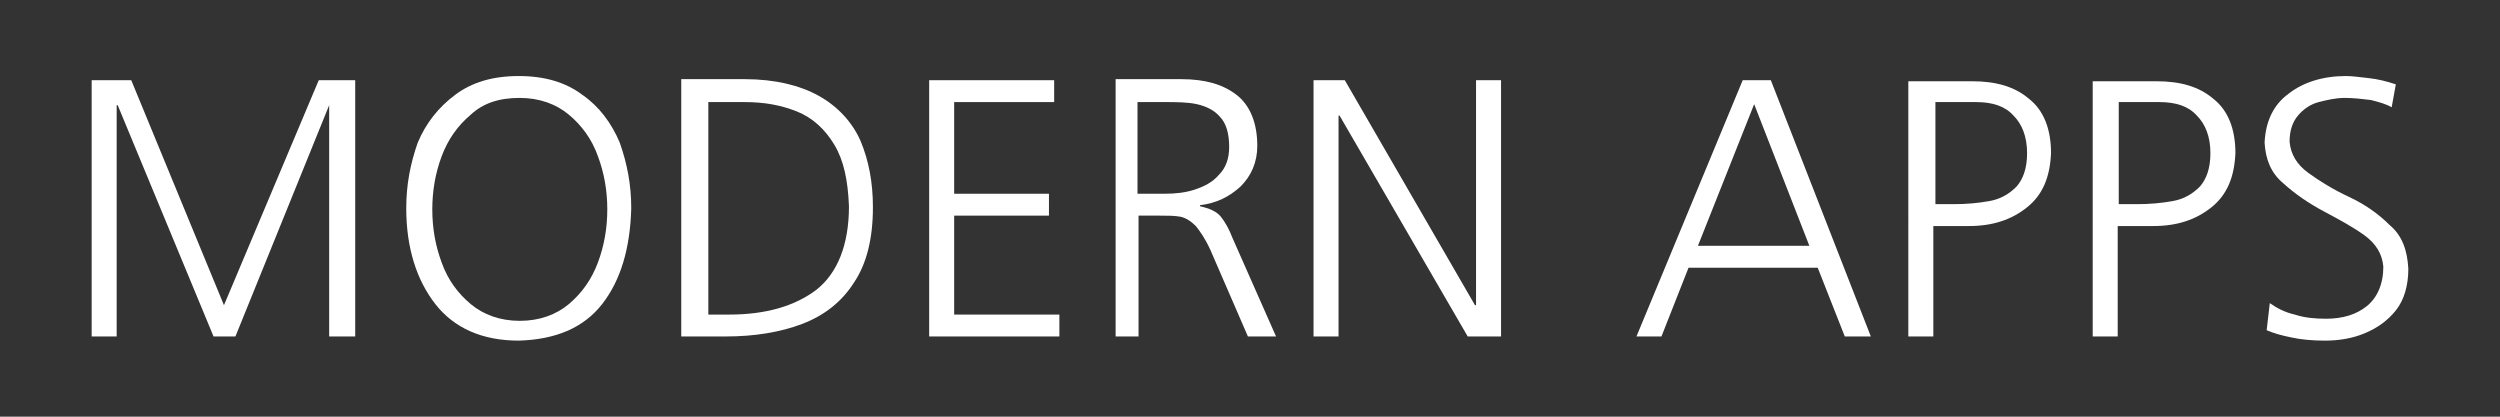
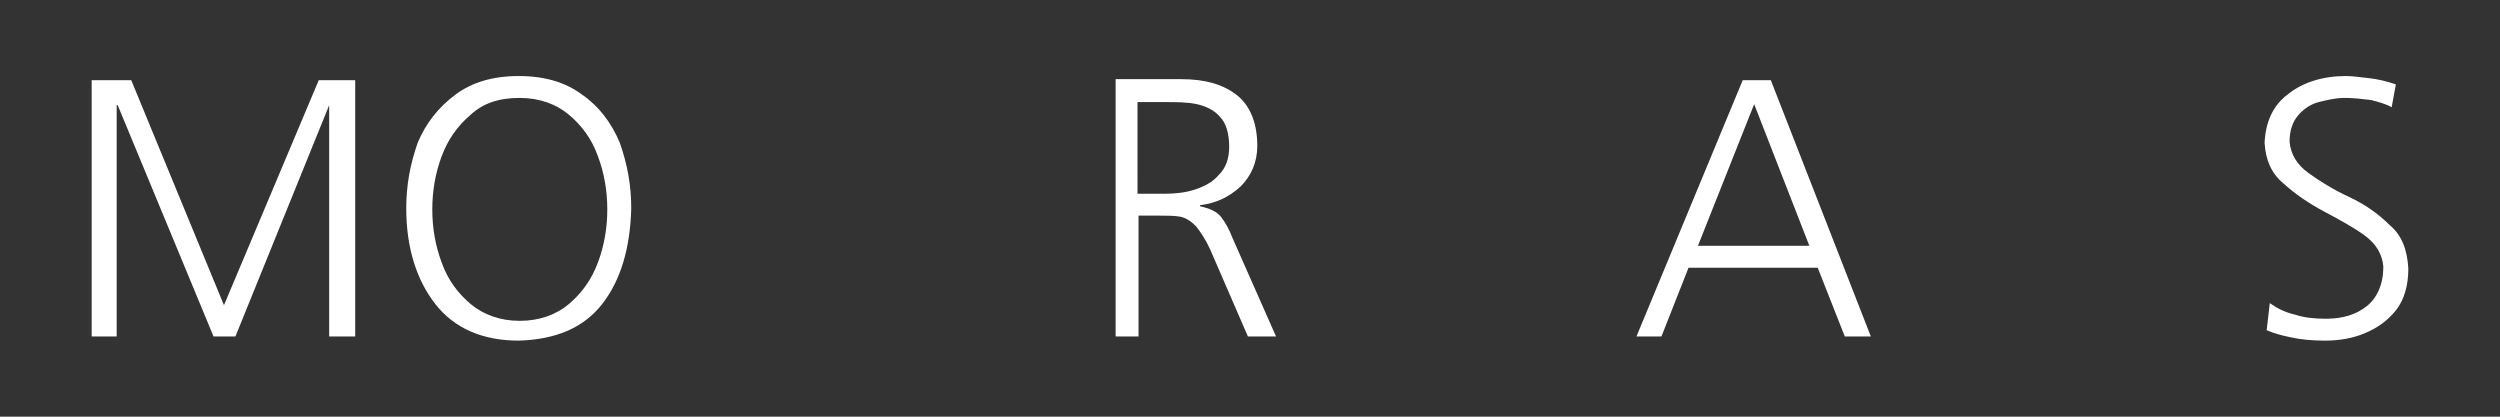
<svg xmlns="http://www.w3.org/2000/svg" version="1.1" id="Ebene_1" x="0px" y="0px" viewBox="0 0 240 40" style="enable-background:new 0 0 240 40;" xml:space="preserve">
  <rect x="0" y="0" width="240" height="40" fill="#333333" stroke="none" />
  <style type="text/css">
	.st0{fill:#FFFFFF;}
	.st1{fill-rule:evenodd;clip-rule:evenodd;fill:#FFFFFF;}
</style>
  <g>
    <polygon class="st0" points="8.8,32.3 11.2,32.3 11.2,10.1 11.3,10.1 20.5,32.3 22.6,32.3 31.6,10.1 31.6,10.1 31.6,32.3    34.1,32.3 34.1,7.7 30.6,7.7 21.5,29.3 12.6,7.7 8.8,7.7 8.8,32.3  " />
    <path class="st1" d="M39,20c0,3.8,1,6.9,2.8,9.2c1.8,2.3,4.5,3.5,8,3.5c3.5-0.1,6.2-1.2,8-3.5c1.8-2.3,2.7-5.4,2.8-9.2   c0-2.3-0.4-4.3-1.1-6.3c-0.8-1.9-2-3.5-3.6-4.6c-1.6-1.2-3.6-1.8-6.1-1.8c-2.5,0-4.5,0.6-6.1,1.8c-1.6,1.2-2.8,2.7-3.6,4.6   C39.4,15.7,39,17.7,39,20L39,20z M49.9,9.4c1.9,0,3.5,0.6,4.7,1.6s2.2,2.3,2.8,4c0.6,1.6,0.9,3.3,0.9,5.1c0,1.8-0.3,3.5-0.9,5.1   c-0.6,1.6-1.5,2.9-2.8,4c-1.2,1-2.8,1.6-4.7,1.6c-1.9,0-3.5-0.6-4.7-1.6c-1.2-1-2.2-2.3-2.8-4c-0.6-1.6-0.9-3.3-0.9-5.1   c0-1.8,0.3-3.5,0.9-5.1c0.6-1.6,1.5-2.9,2.8-4C46.4,9.9,47.9,9.4,49.9,9.4L49.9,9.4z" />
-     <path class="st1" d="M67.9,9.8h3.6c1.9,0,3.5,0.3,5,0.9c1.5,0.6,2.7,1.7,3.6,3.2c0.9,1.5,1.3,3.4,1.4,5.9c0,3.7-1.1,6.4-3.1,8   c-2.1,1.6-4.9,2.4-8.4,2.4h-2V9.8L67.9,9.8z M65.4,32.3h4.3c2.7,0,5.2-0.4,7.3-1.2c2.1-0.8,3.8-2.1,5-4c1.2-1.8,1.8-4.2,1.8-7.2   c0-2.4-0.4-4.5-1.2-6.4c-0.8-1.8-2.2-3.3-4-4.3s-4.2-1.6-7.1-1.6h-6.1V32.3L65.4,32.3z" />
-     <polygon class="st0" points="89.2,32.3 101.7,32.3 101.7,30.2 91.6,30.2 91.6,20.7 100.7,20.7 100.7,18.6 91.6,18.6 91.6,9.8    101.2,9.8 101.2,7.7 89.2,7.7 89.2,32.3  " />
    <path class="st1" d="M109.3,9.8h2.5c1.1,0,2.2,0,3.1,0.2c0.9,0.2,1.7,0.6,2.2,1.2c0.6,0.6,0.9,1.6,0.9,2.9c0,1.1-0.3,2-1,2.7   c-0.6,0.7-1.4,1.1-2.3,1.4c-0.9,0.3-1.9,0.4-2.9,0.4h-2.6V9.8L109.3,9.8z M106.9,32.3h2.4V20.7h2c0.8,0,1.4,0,2,0.1   c0.5,0.1,1,0.4,1.5,0.9c0.4,0.5,0.9,1.2,1.4,2.3l3.6,8.3h2.7l-4.2-9.5c-0.3-0.8-0.7-1.5-1.1-2c-0.4-0.5-1.1-0.8-2-1v-0.1   c1.6-0.2,2.8-0.8,3.9-1.8c1-1,1.6-2.3,1.6-3.9c0-2.2-0.7-3.9-2-4.9c-1.3-1-3-1.5-5.3-1.5h-6.3V32.3L106.9,32.3z" />
-     <polygon class="st0" points="126.1,32.3 128.5,32.3 128.5,11.1 128.6,11.1 140.9,32.3 144.1,32.3 144.1,7.7 141.7,7.7 141.7,29.3    141.6,29.3 129.1,7.7 126.1,7.7 126.1,32.3  " />
    <path class="st1" d="M157.1,32.3h2.4l2.6-6.6h12.4l2.6,6.6h2.5L170,7.7h-2.7L157.1,32.3L157.1,32.3z M173.7,23.6H163l5.4-13.6   L173.7,23.6L173.7,23.6z" />
-     <path class="st1" d="M183.2,32.3h2.4V21.7h3.4c2.3,0,4.1-0.6,5.6-1.8c1.5-1.2,2.2-2.9,2.3-5.2c0-2.3-0.7-4.1-2.1-5.2   c-1.4-1.2-3.2-1.7-5.5-1.7h-6.1V32.3L183.2,32.3z M185.7,9.8h4c1.6,0,2.8,0.4,3.6,1.3c0.8,0.8,1.3,2,1.3,3.6c0,1.5-0.4,2.5-1,3.2   c-0.7,0.7-1.5,1.2-2.6,1.4c-1.1,0.2-2.2,0.3-3.5,0.3h-1.7V9.8L185.7,9.8z" />
-     <path class="st1" d="M200.9,32.3h2.4V21.7h3.4c2.3,0,4.1-0.6,5.6-1.8c1.5-1.2,2.2-2.9,2.3-5.2c0-2.3-0.7-4.1-2.1-5.2   c-1.4-1.2-3.2-1.7-5.5-1.7h-6.1V32.3L200.9,32.3z M203.3,9.8h4c1.6,0,2.8,0.4,3.6,1.3c0.8,0.8,1.3,2,1.3,3.6c0,1.5-0.4,2.5-1,3.2   c-0.7,0.7-1.5,1.2-2.6,1.4c-1.1,0.2-2.2,0.3-3.5,0.3h-1.7V9.8L203.3,9.8z" />
    <path class="st0" d="M217.6,31.7c0.7,0.3,1.4,0.5,2.4,0.7c0.9,0.2,2,0.3,3.2,0.3c1.3,0,2.6-0.2,3.8-0.7c1.2-0.5,2.2-1.2,3-2.2   c0.8-1,1.2-2.4,1.2-4c-0.1-1.8-0.6-3.2-1.8-4.2c-1.1-1.1-2.4-2-3.9-2.7c-1.5-0.7-2.8-1.5-3.9-2.3c-1.1-0.8-1.7-1.8-1.8-3   c0-1.1,0.3-1.9,0.8-2.5c0.5-0.6,1.2-1.1,2-1.3s1.6-0.4,2.5-0.4c0.8,0,1.7,0.1,2.5,0.2c0.8,0.2,1.5,0.4,2,0.7l0.4-2.2   c-0.9-0.3-1.7-0.5-2.6-0.6c-0.9-0.1-1.6-0.2-2.2-0.2c-2.2,0-4.1,0.6-5.5,1.7c-1.5,1.1-2.2,2.7-2.3,4.7c0.1,1.6,0.6,2.9,1.8,3.9   c1.1,1,2.4,1.9,3.9,2.7c1.5,0.8,2.8,1.5,3.9,2.3c1.1,0.8,1.7,1.8,1.8,3c0,1.7-0.6,3-1.6,3.8c-1,0.8-2.3,1.2-3.9,1.2   c-1.1,0-2.1-0.1-3-0.4c-0.9-0.2-1.7-0.6-2.4-1.1L217.6,31.7L217.6,31.7z" />
  </g>
</svg>